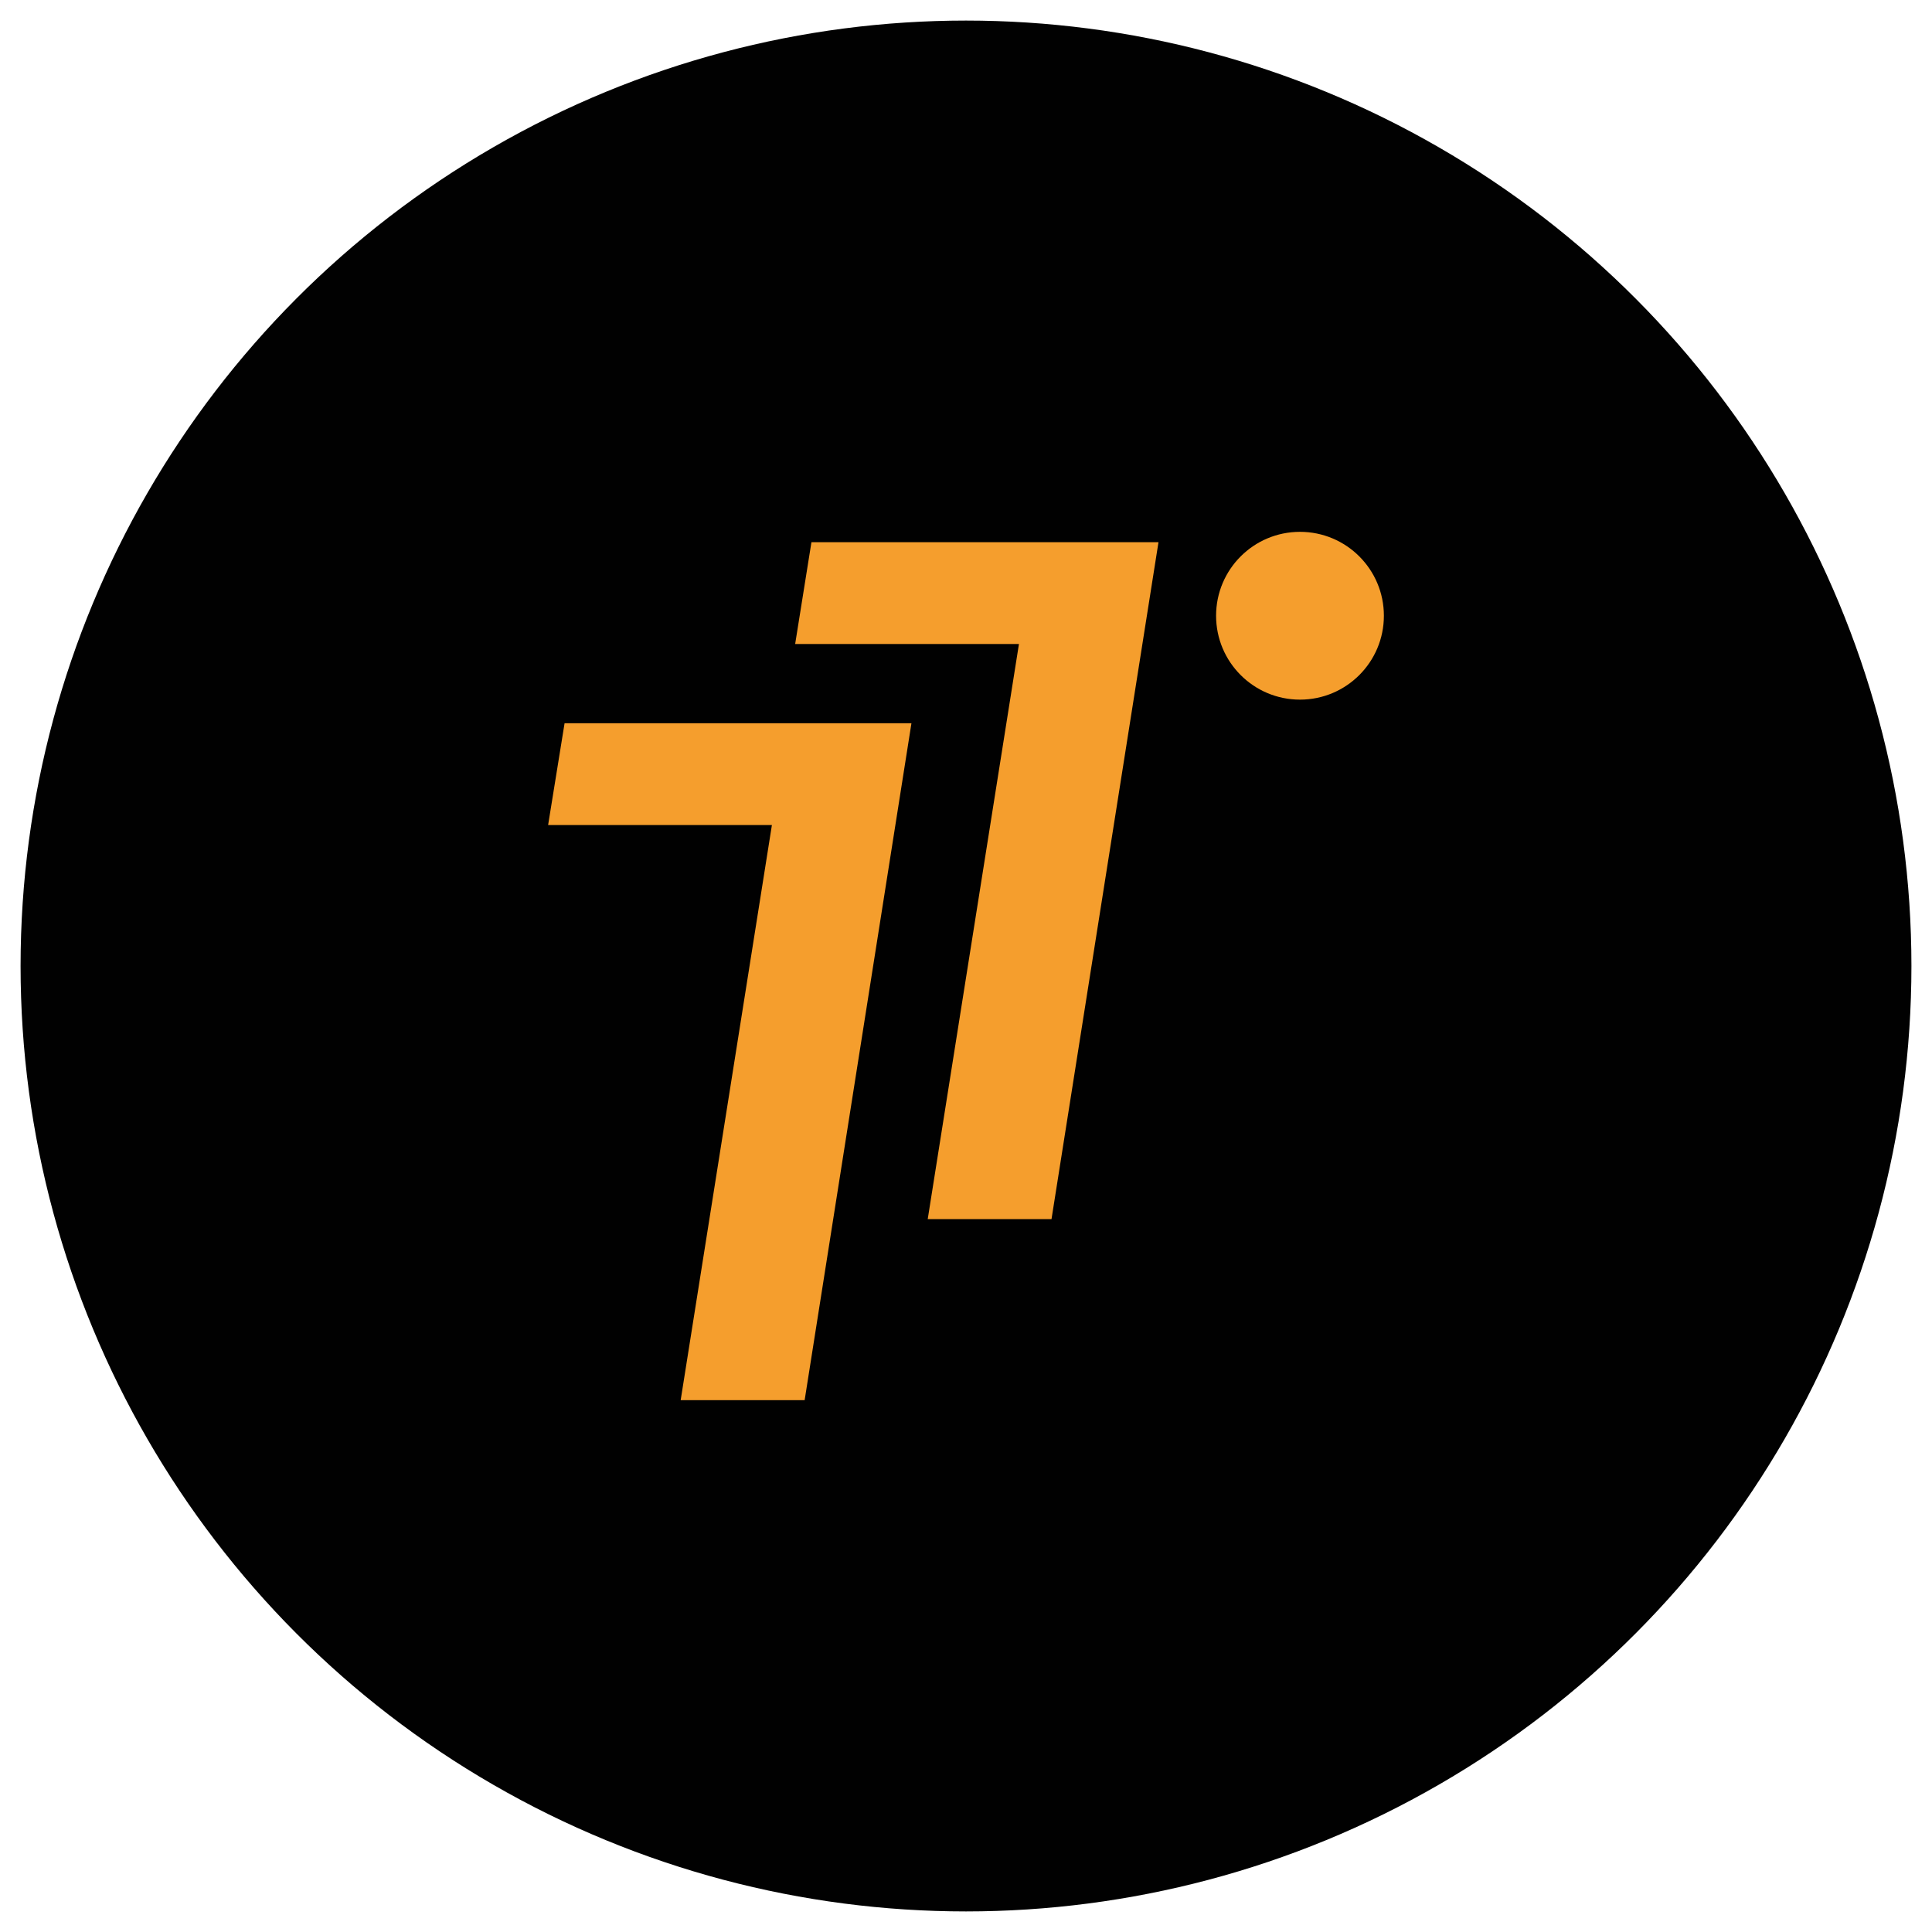
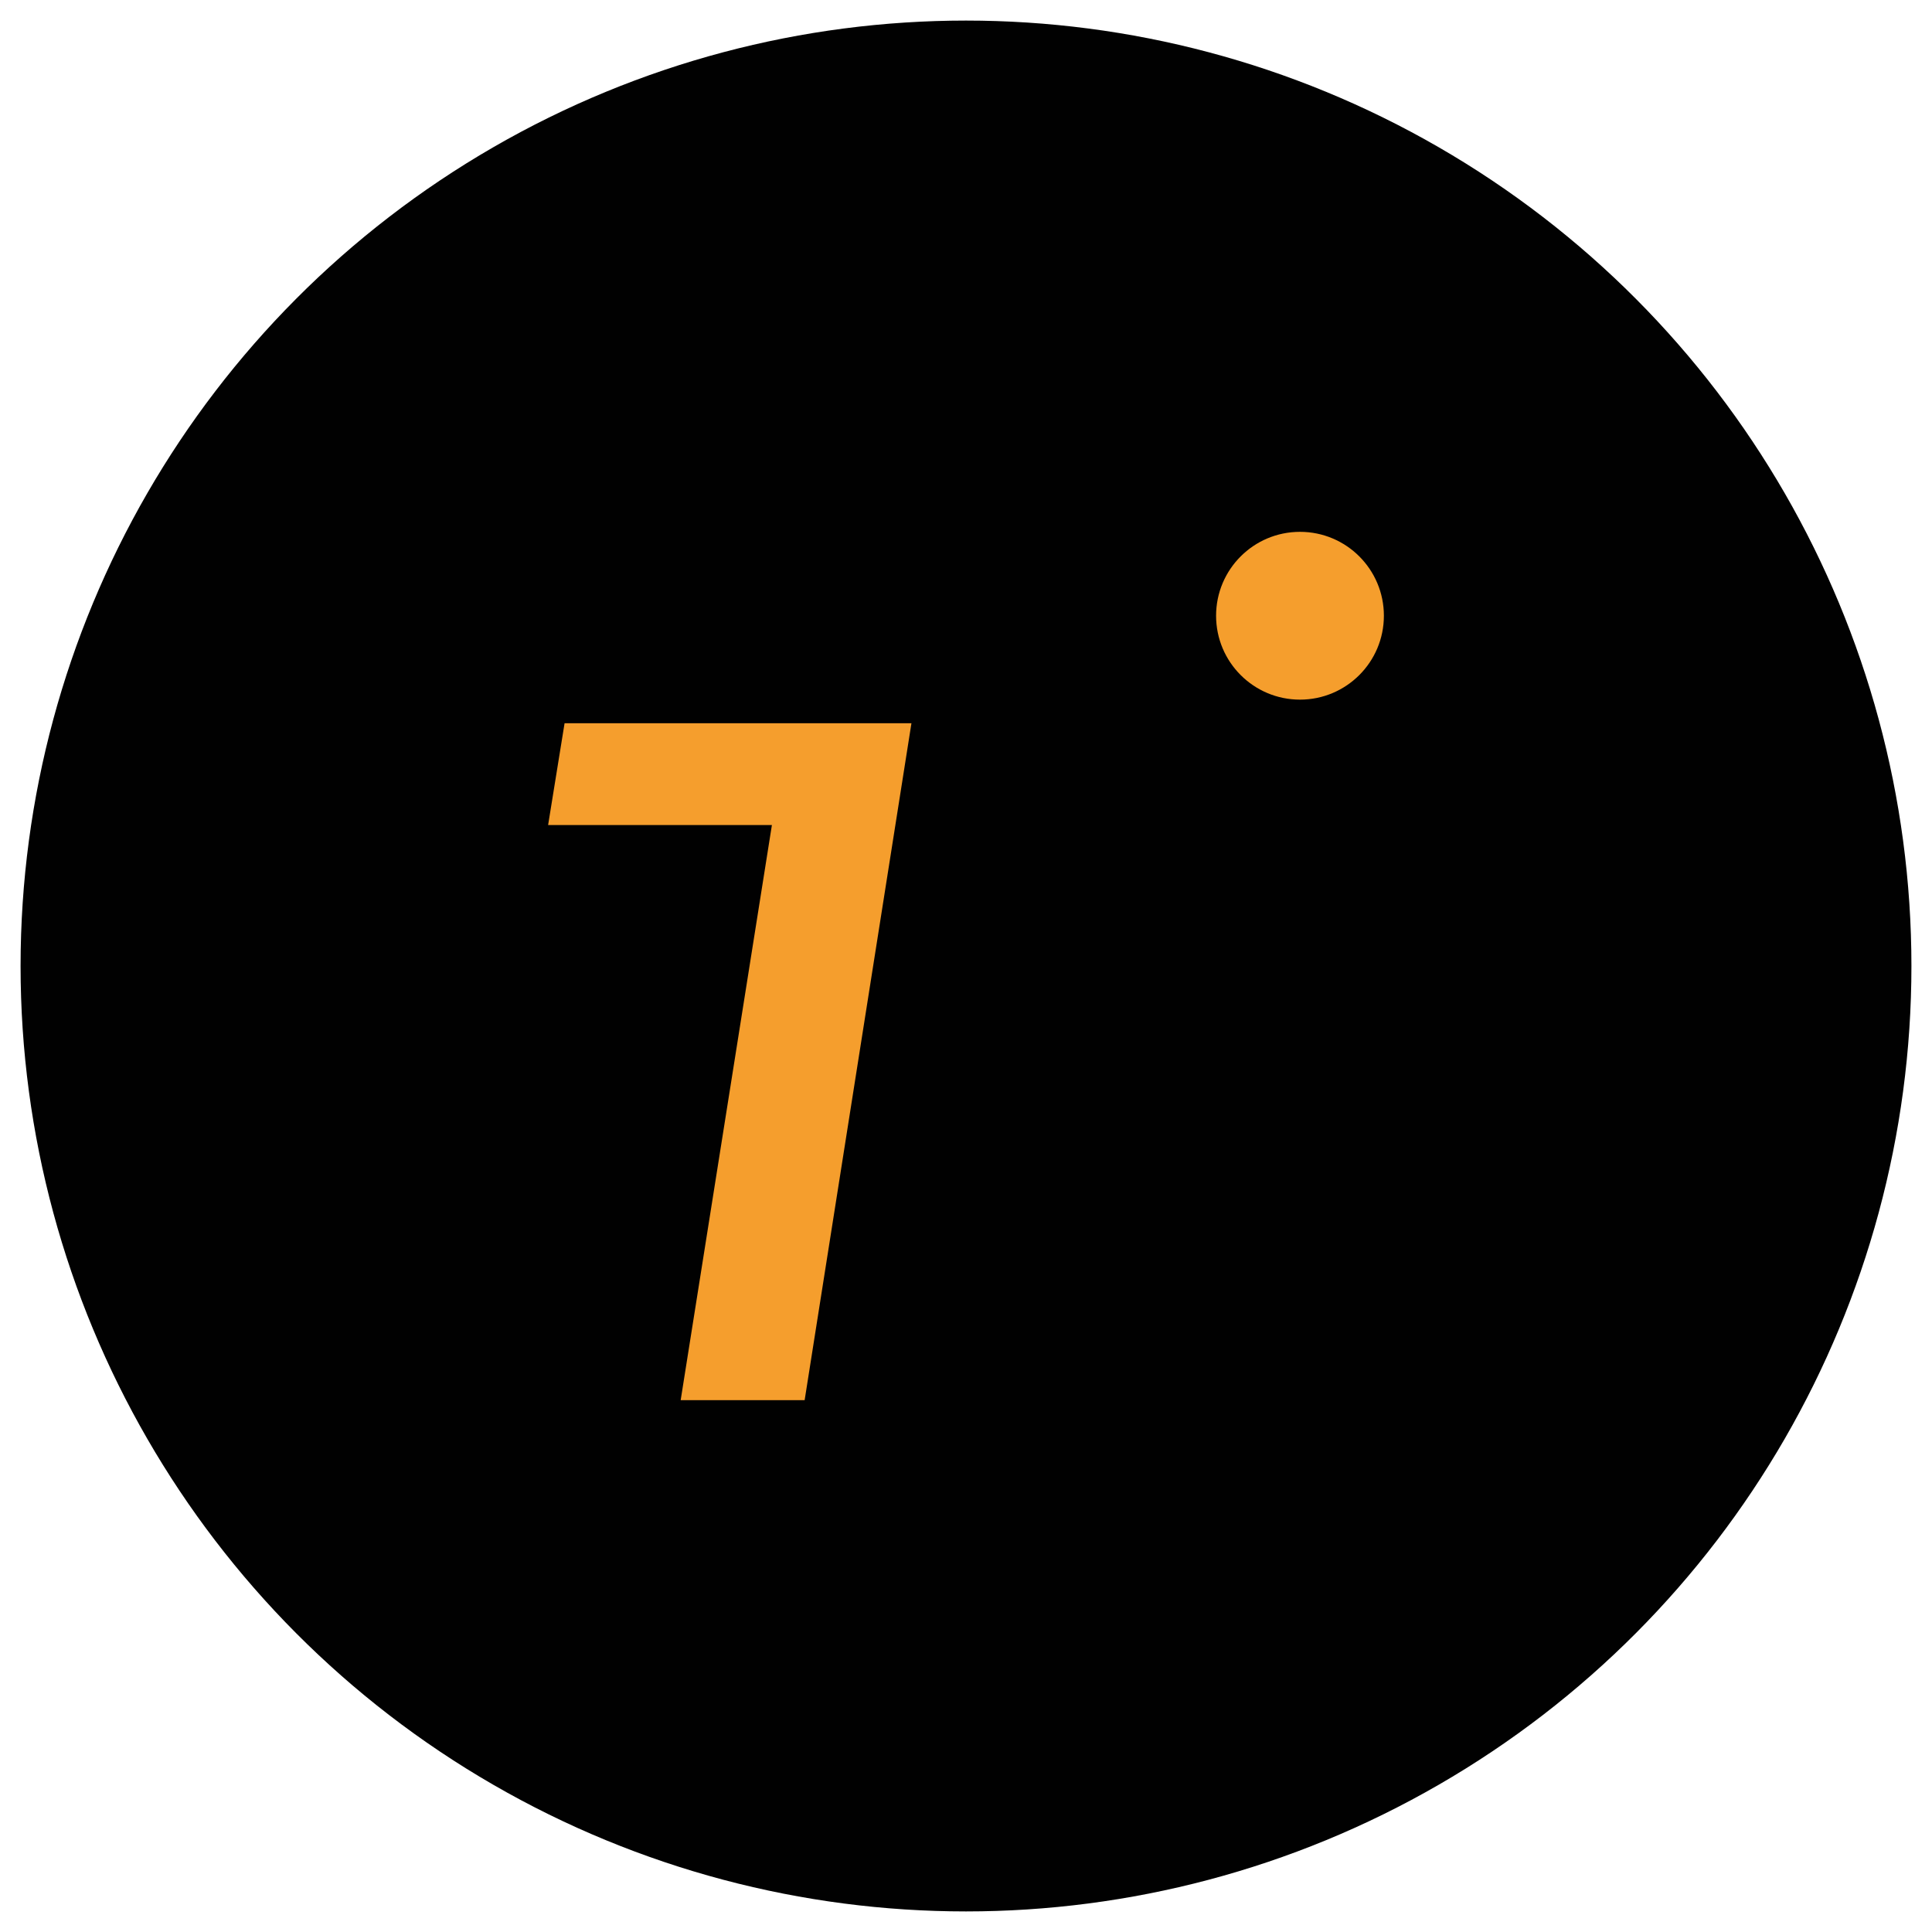
<svg xmlns="http://www.w3.org/2000/svg" id="Camada_1" data-name="Camada 1" version="1.1" viewBox="0 0 1080 1080">
  <defs>
    <style>
      .cls-1 {
        fill: #f59e2d;
      }

      .cls-1, .cls-2 {
        stroke-width: 0px;
      }

      .cls-2 {
        fill: #010101;
      }
    </style>
  </defs>
  <circle class="cls-2" cx="540" cy="540" r="528.5" />
  <g>
    <g>
      <circle class="cls-1" cx="726.7" cy="344.2" r="46.9" />
-       <polygon class="cls-1" points="453.6 303.1 647.6 303.1 587.8 681.5 518.6 681.5 569.6 360 444.5 360 453.6 303.1" />
    </g>
    <polygon class="cls-1" points="315.6 404.3 509.5 404.3 449.8 782.7 380.5 782.7 431.5 461.2 306.4 461.2 315.6 404.3" />
  </g>
</svg>